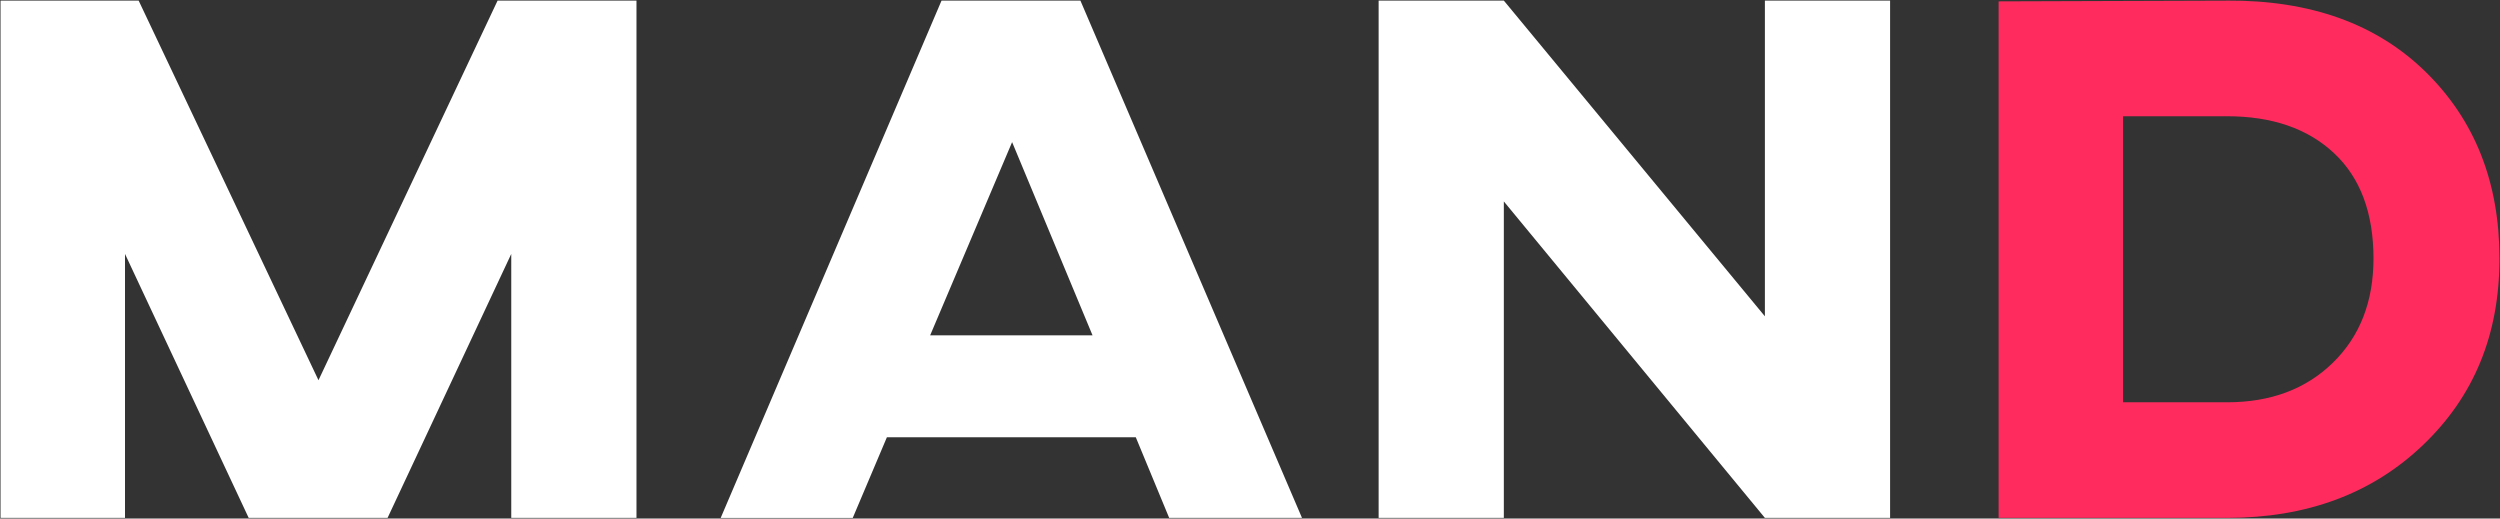
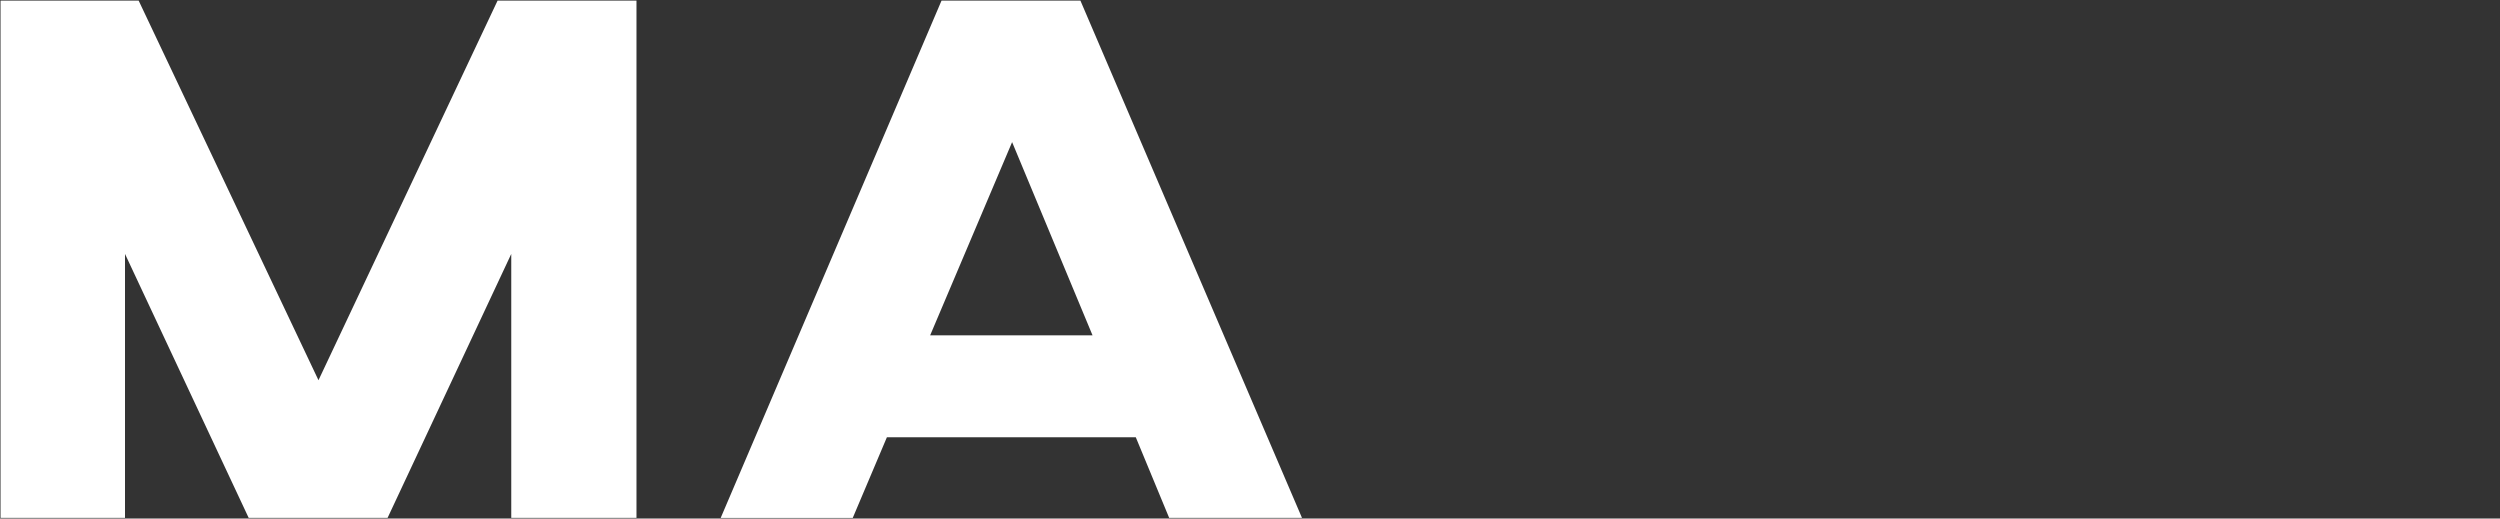
<svg xmlns="http://www.w3.org/2000/svg" width="135" height="28" viewBox="0 0 135 28" fill="none">
  <rect x="0" y="0" width="135" height="28" fill="#333333" stroke="none" />
  <g id="Mand-Logo -branca" clip-path="url(#clip0_314_468)">
    <path id="Vector" d="M34.37 0.032V27.966H27.608V13.712L20.929 27.966H13.429L6.75 13.712V27.966H0.029V0.032H7.487L17.198 20.532L26.87 0.032H34.37Z" fill="white" />
    <path id="Vector_2" d="M63.136 27.968L61.333 23.613H47.892L46.048 27.968H38.917L50.843 0.032H58.342L70.308 27.966H63.137L63.136 27.968ZM50.228 18.108H58.997L54.654 7.674L50.228 18.108Z" fill="white" />
-     <path id="Vector_3" d="M102.065 0.032V27.966H95.304L81.207 10.877V27.966H74.446V0.032H81.207L95.304 17.08V0.032H102.065Z" fill="white" />
-     <path id="Vector_4" d="M120.261 0.032C124.768 0.005 128.347 1.292 130.997 3.894C133.647 6.496 134.971 9.851 134.971 13.958C134.971 18.065 133.599 21.394 130.852 24.022C128.107 26.651 124.576 27.966 120.259 27.966H107.925V0.074L120.259 0.034L120.261 0.032ZM114.646 6.277V21.724H120.259C122.608 21.724 124.515 21.013 125.976 19.587C127.436 18.163 128.168 16.287 128.168 13.96C128.168 11.495 127.457 9.599 126.038 8.27C124.618 6.942 122.691 6.277 120.259 6.277H114.646Z" fill="#FF2B5E" />
  </g>
  <defs>
    <clipPath id="clip0_314_468">
      <rect width="135" height="28" fill="white" />
    </clipPath>
  </defs>
</svg>